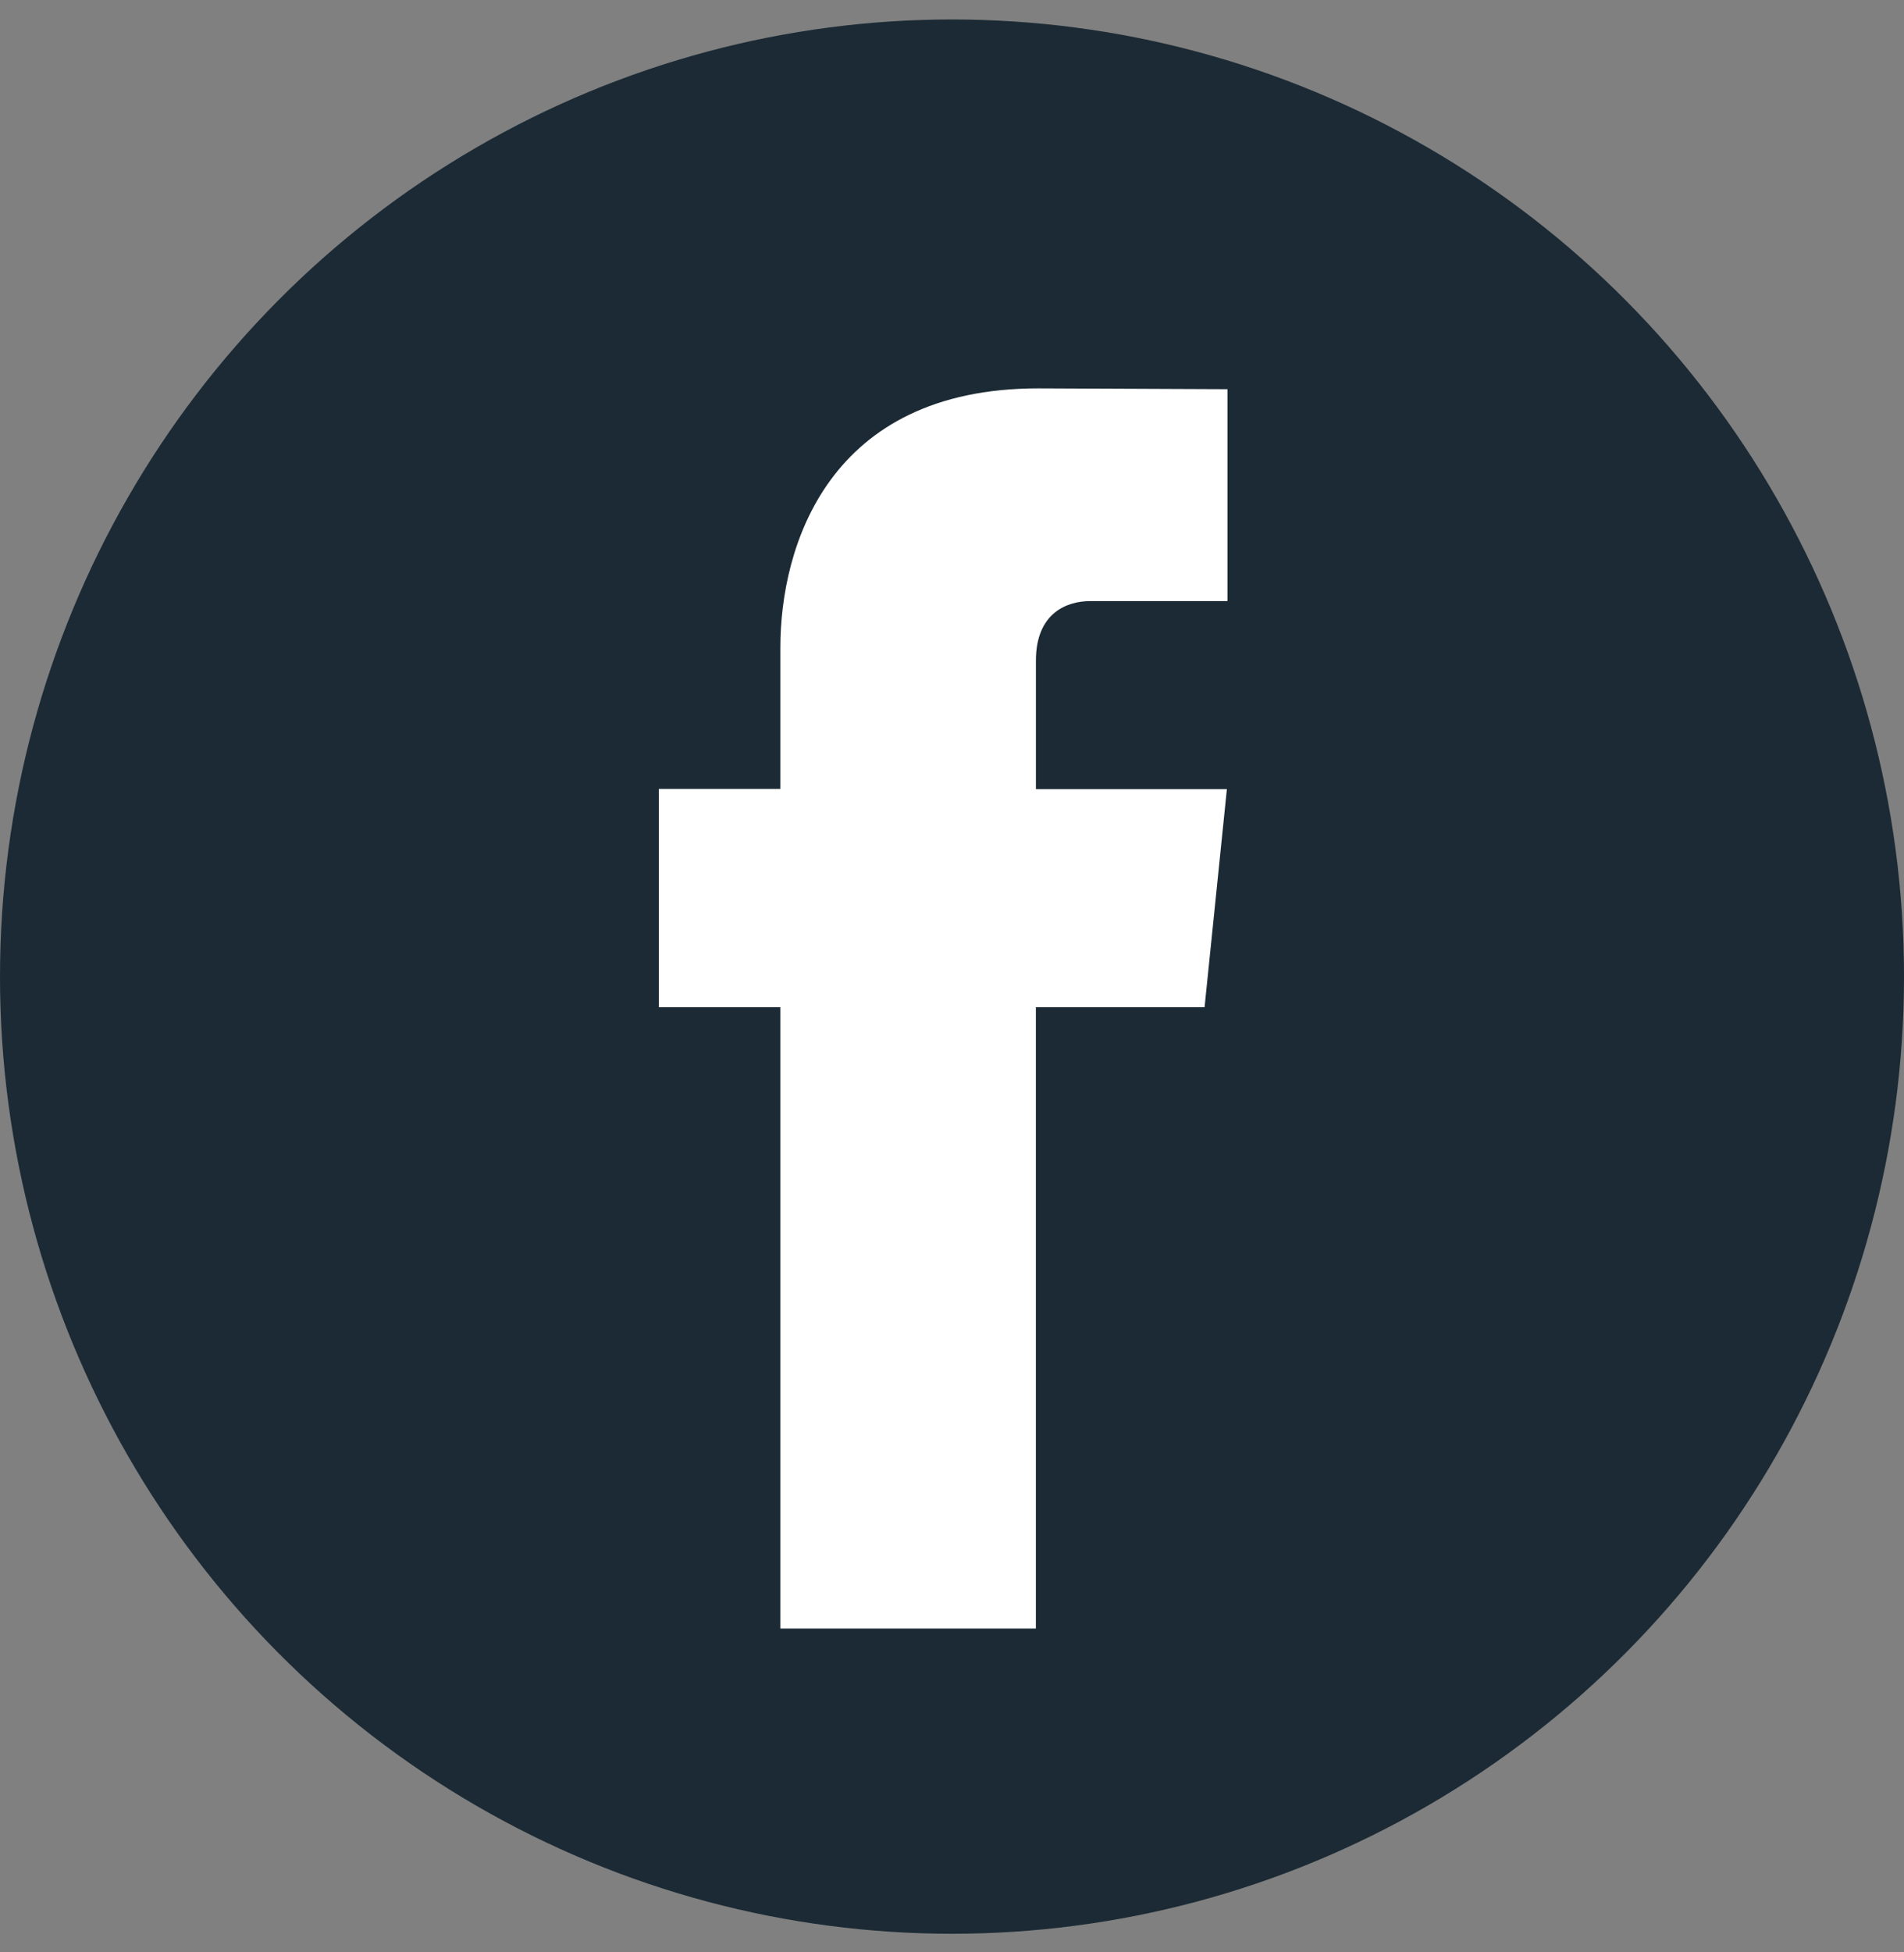
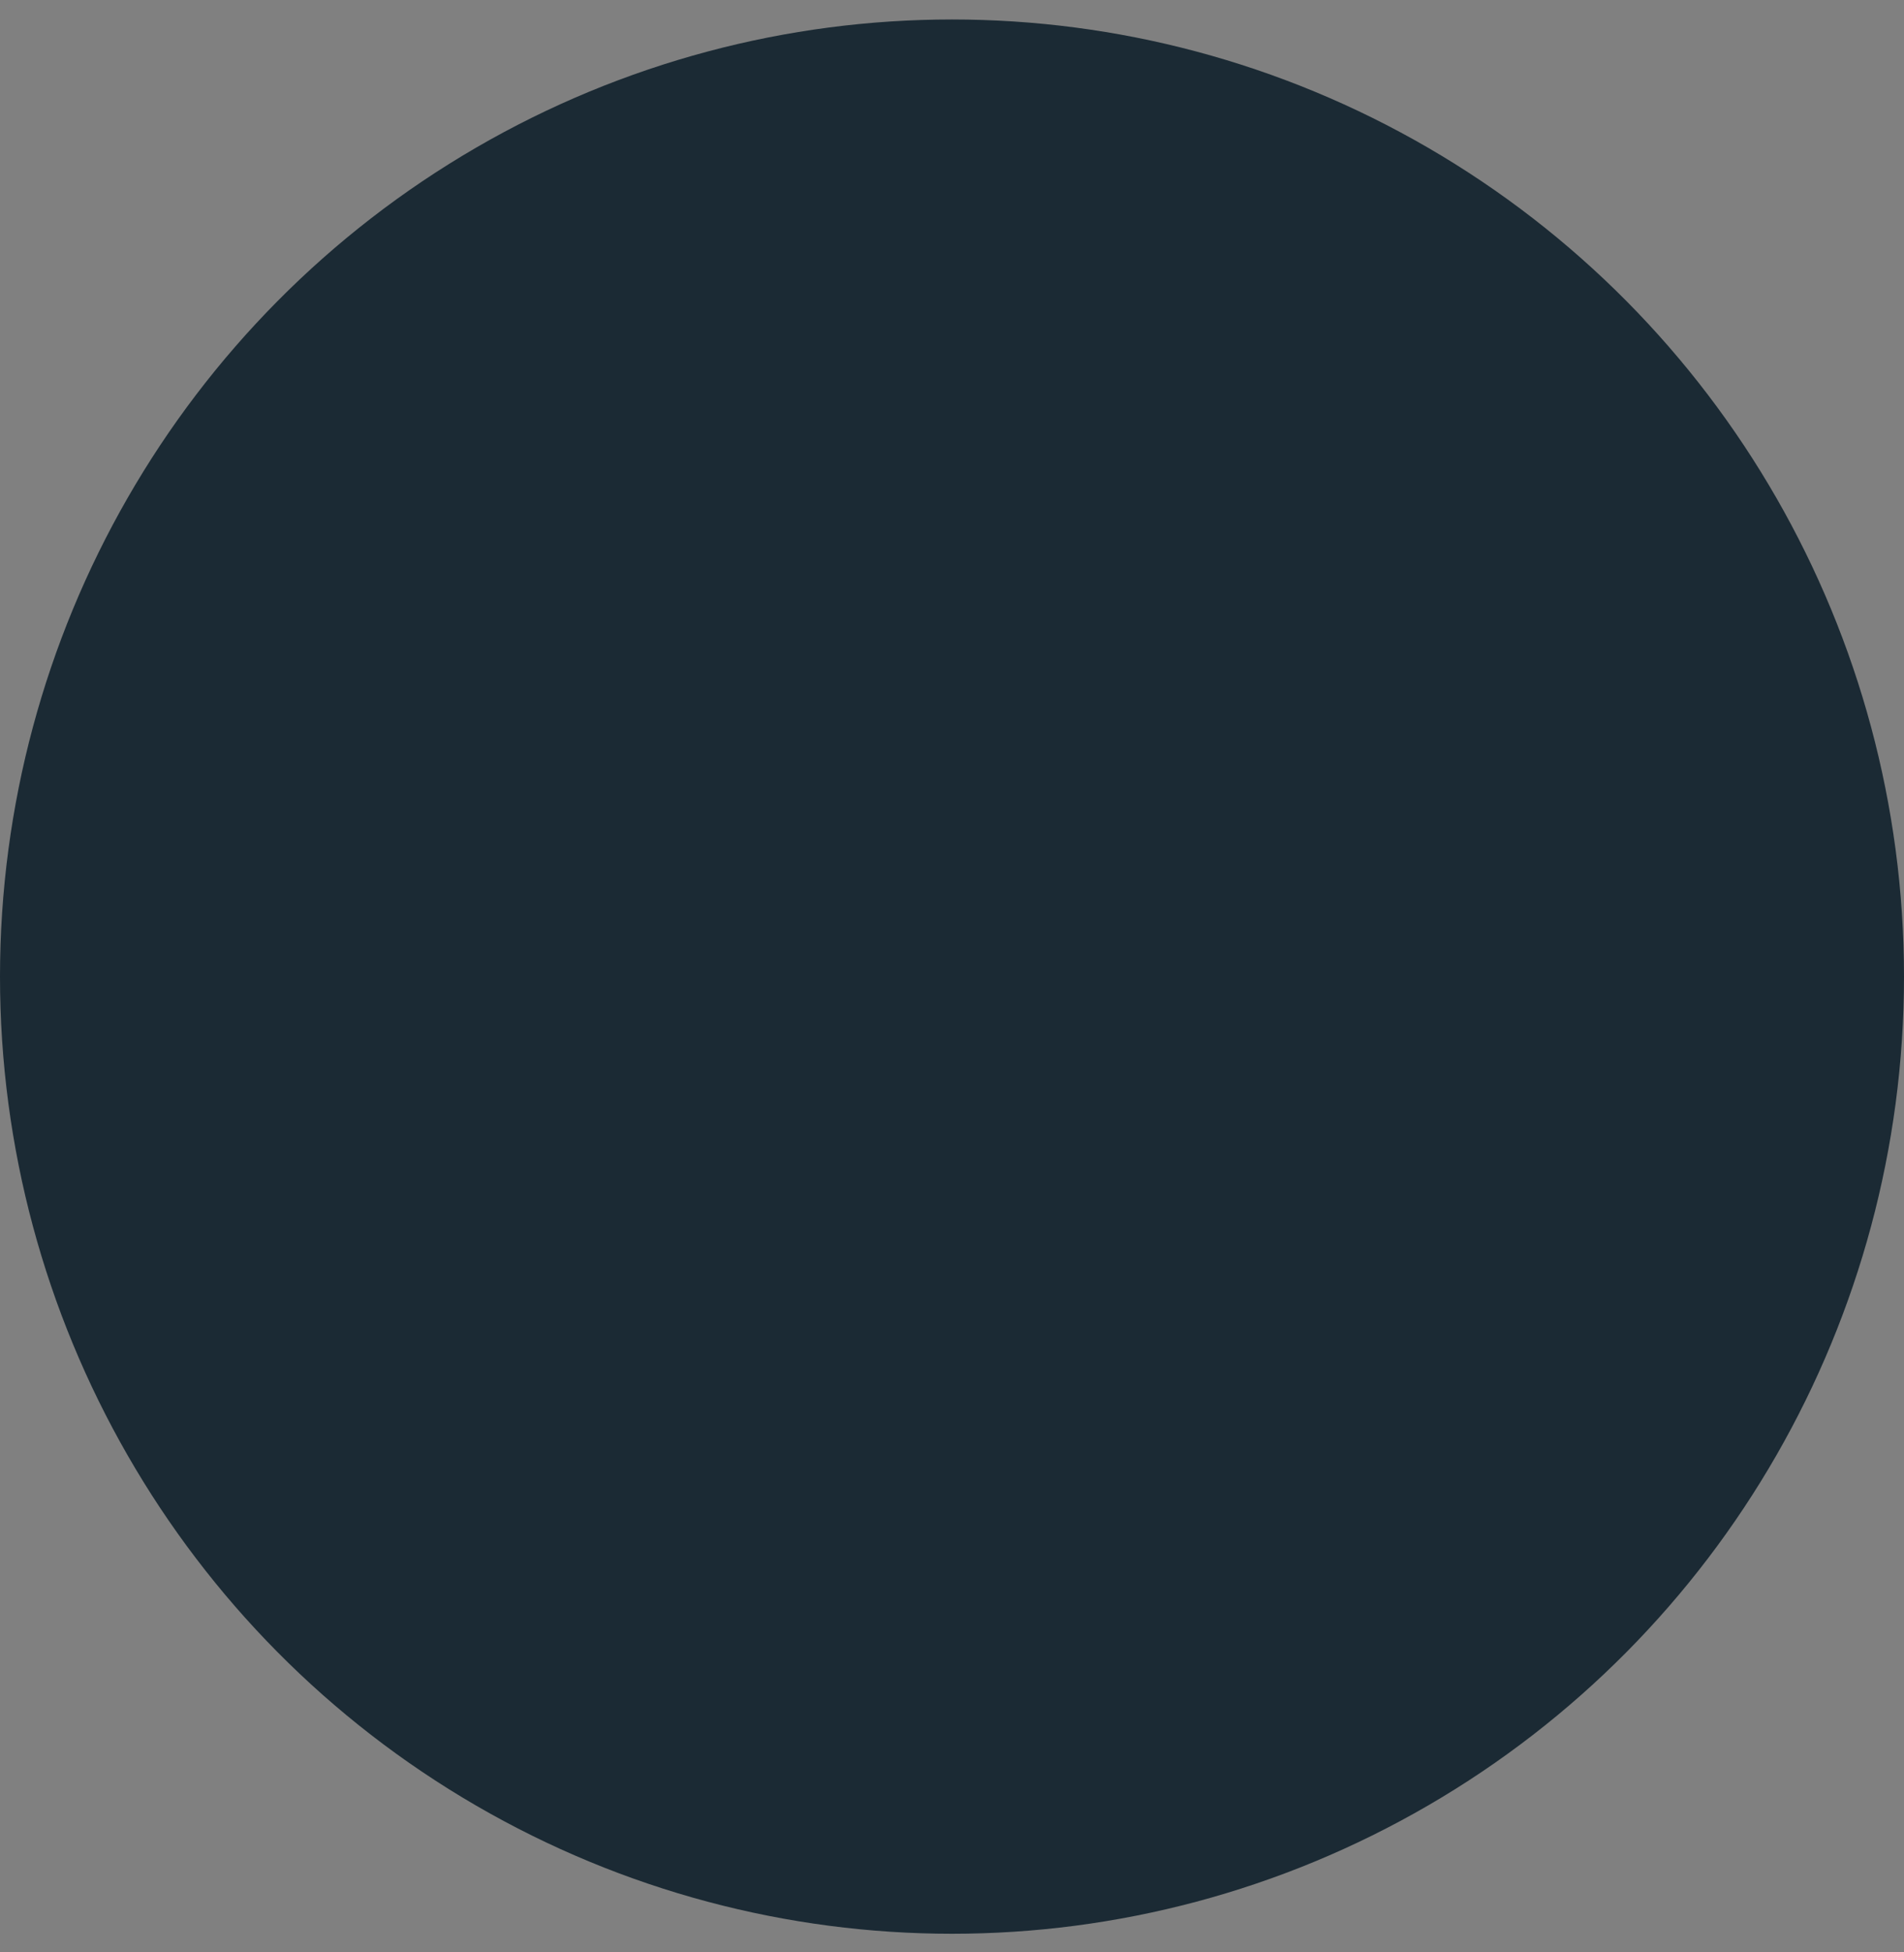
<svg xmlns="http://www.w3.org/2000/svg" width="40" height="41" viewBox="0 0 40 41" fill="none">
  <rect x="0" y="0" width="40" height="41" fill="#808080" stroke="none" />
  <ellipse cx="20" cy="20.509" rx="20" ry="20.1" fill="#1B2A34" />
-   <path d="M25.306 21.152H21.762V34.199H16.394V21.152H13.841V16.567H16.394V13.6C16.394 11.479 17.397 8.156 21.81 8.156L25.787 8.173V12.623H22.901C22.428 12.623 21.763 12.861 21.763 13.873V16.572H25.775L25.306 21.152Z" fill="white" />
</svg>